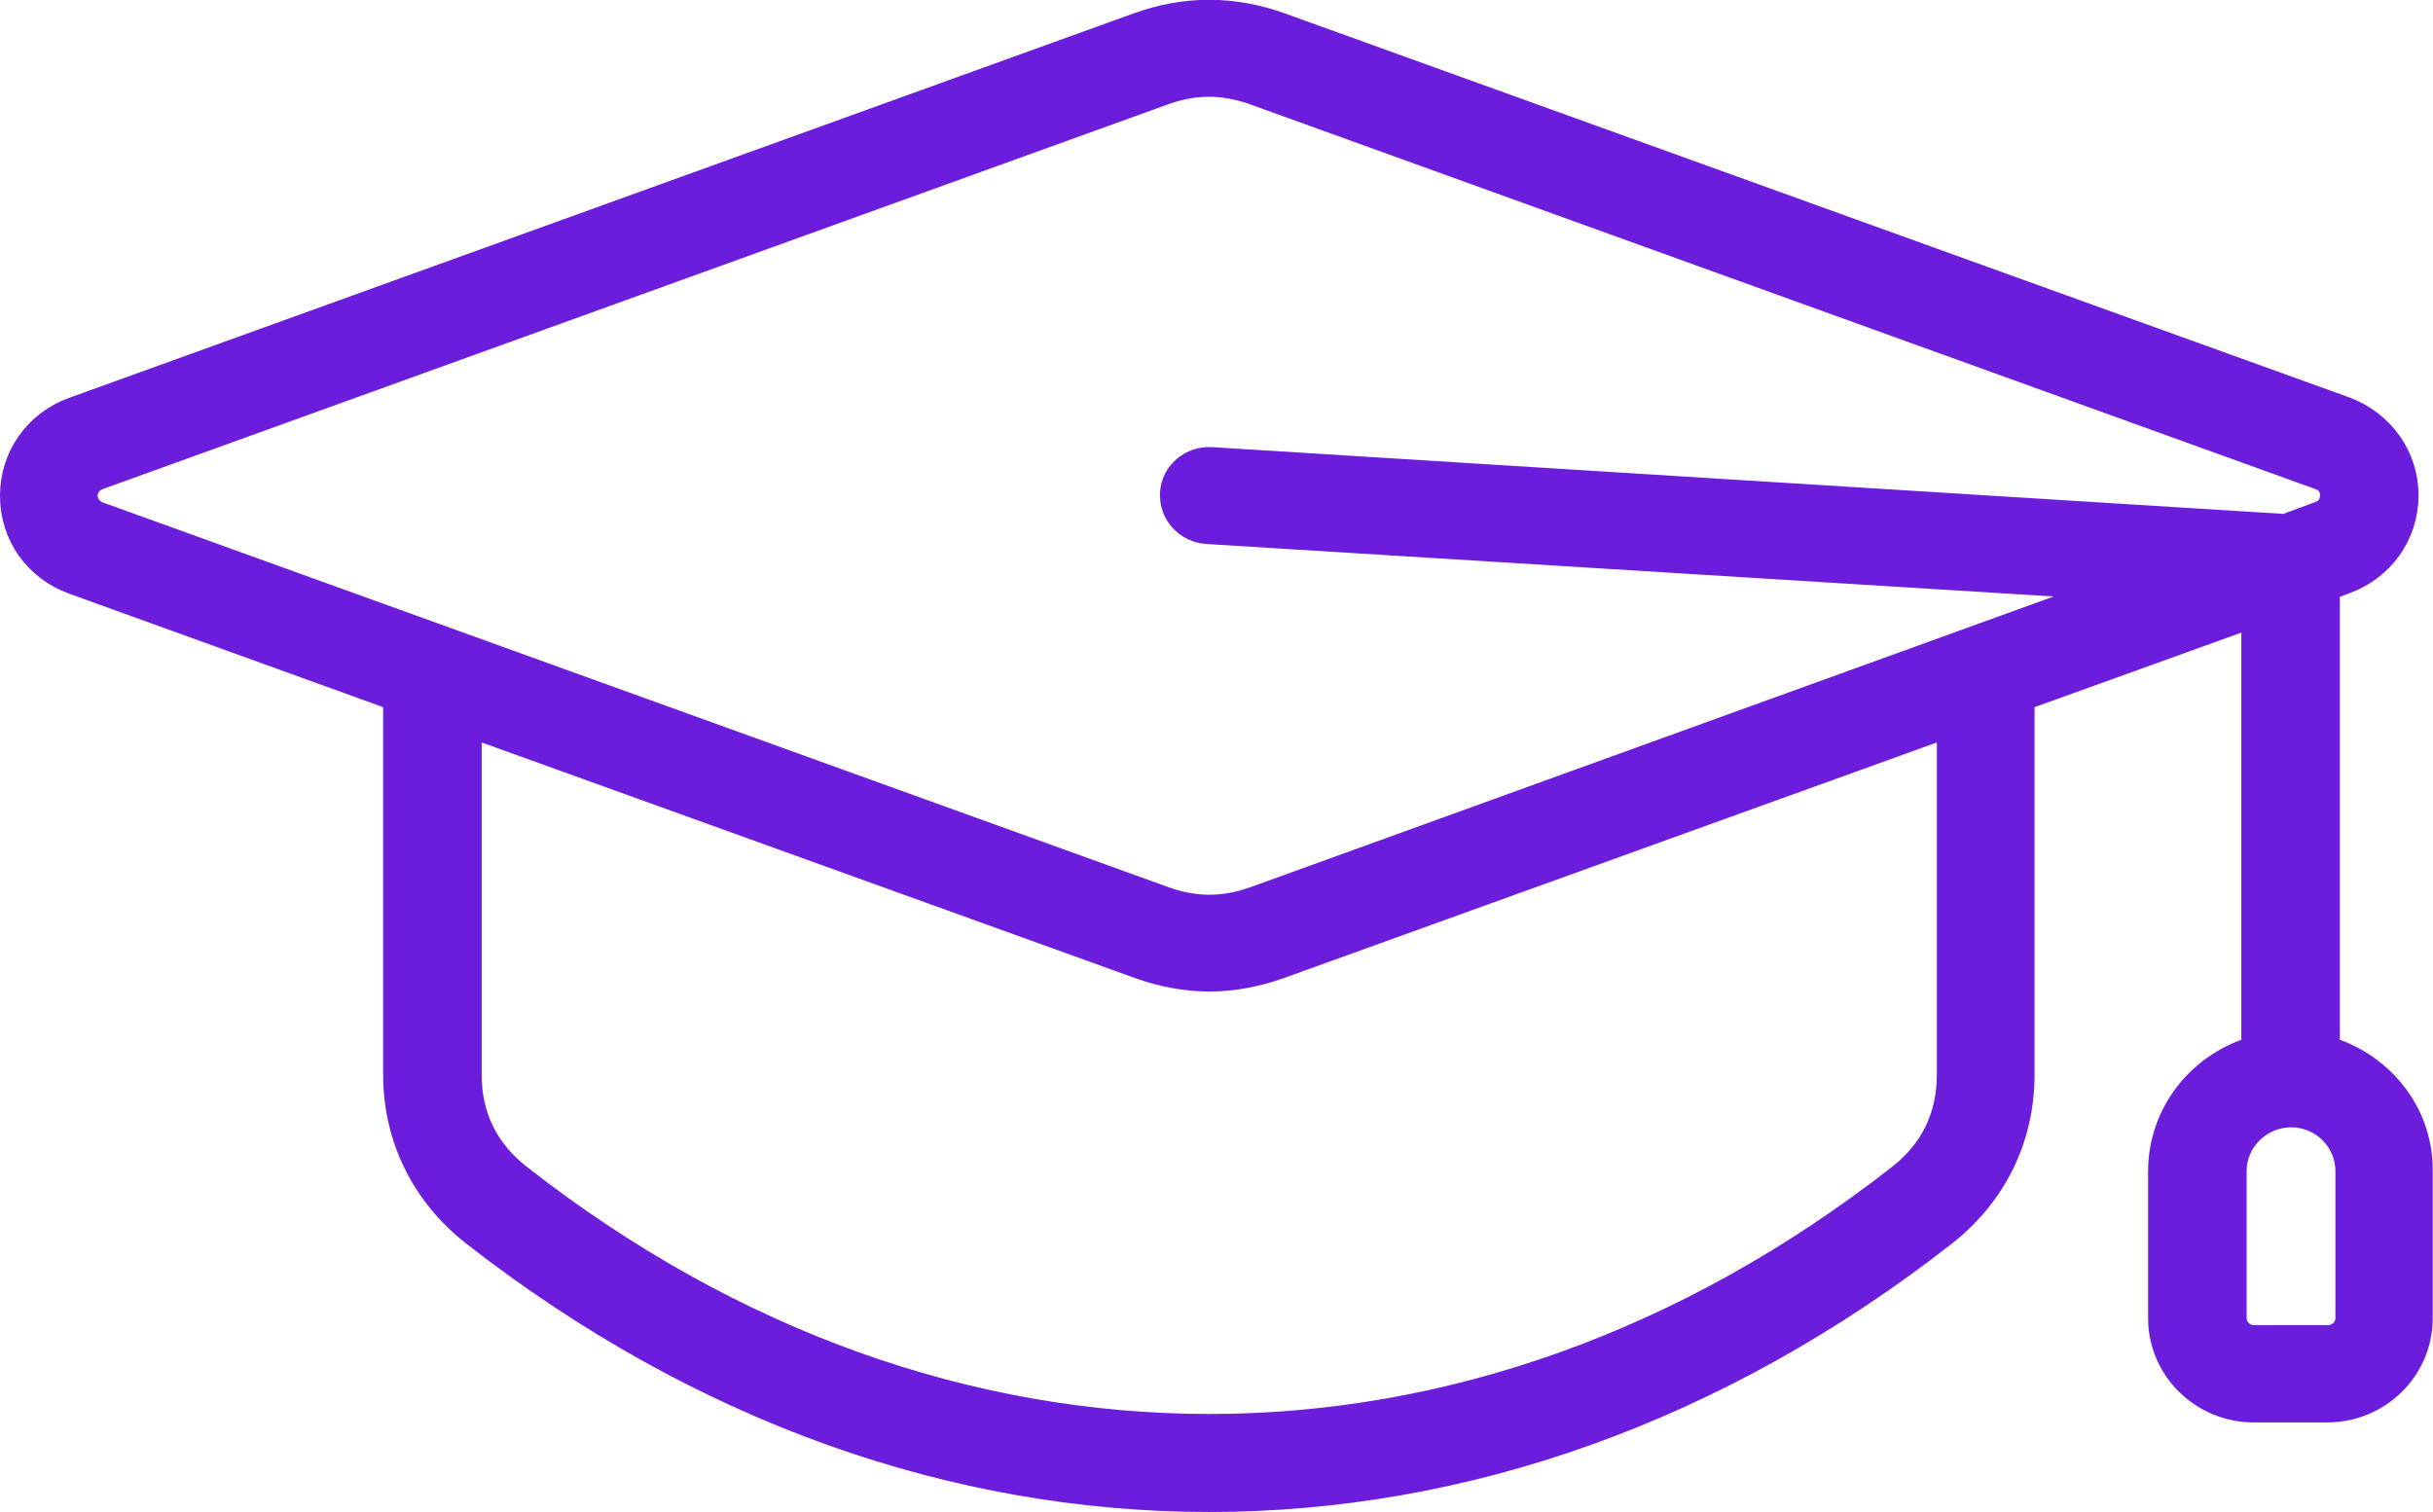
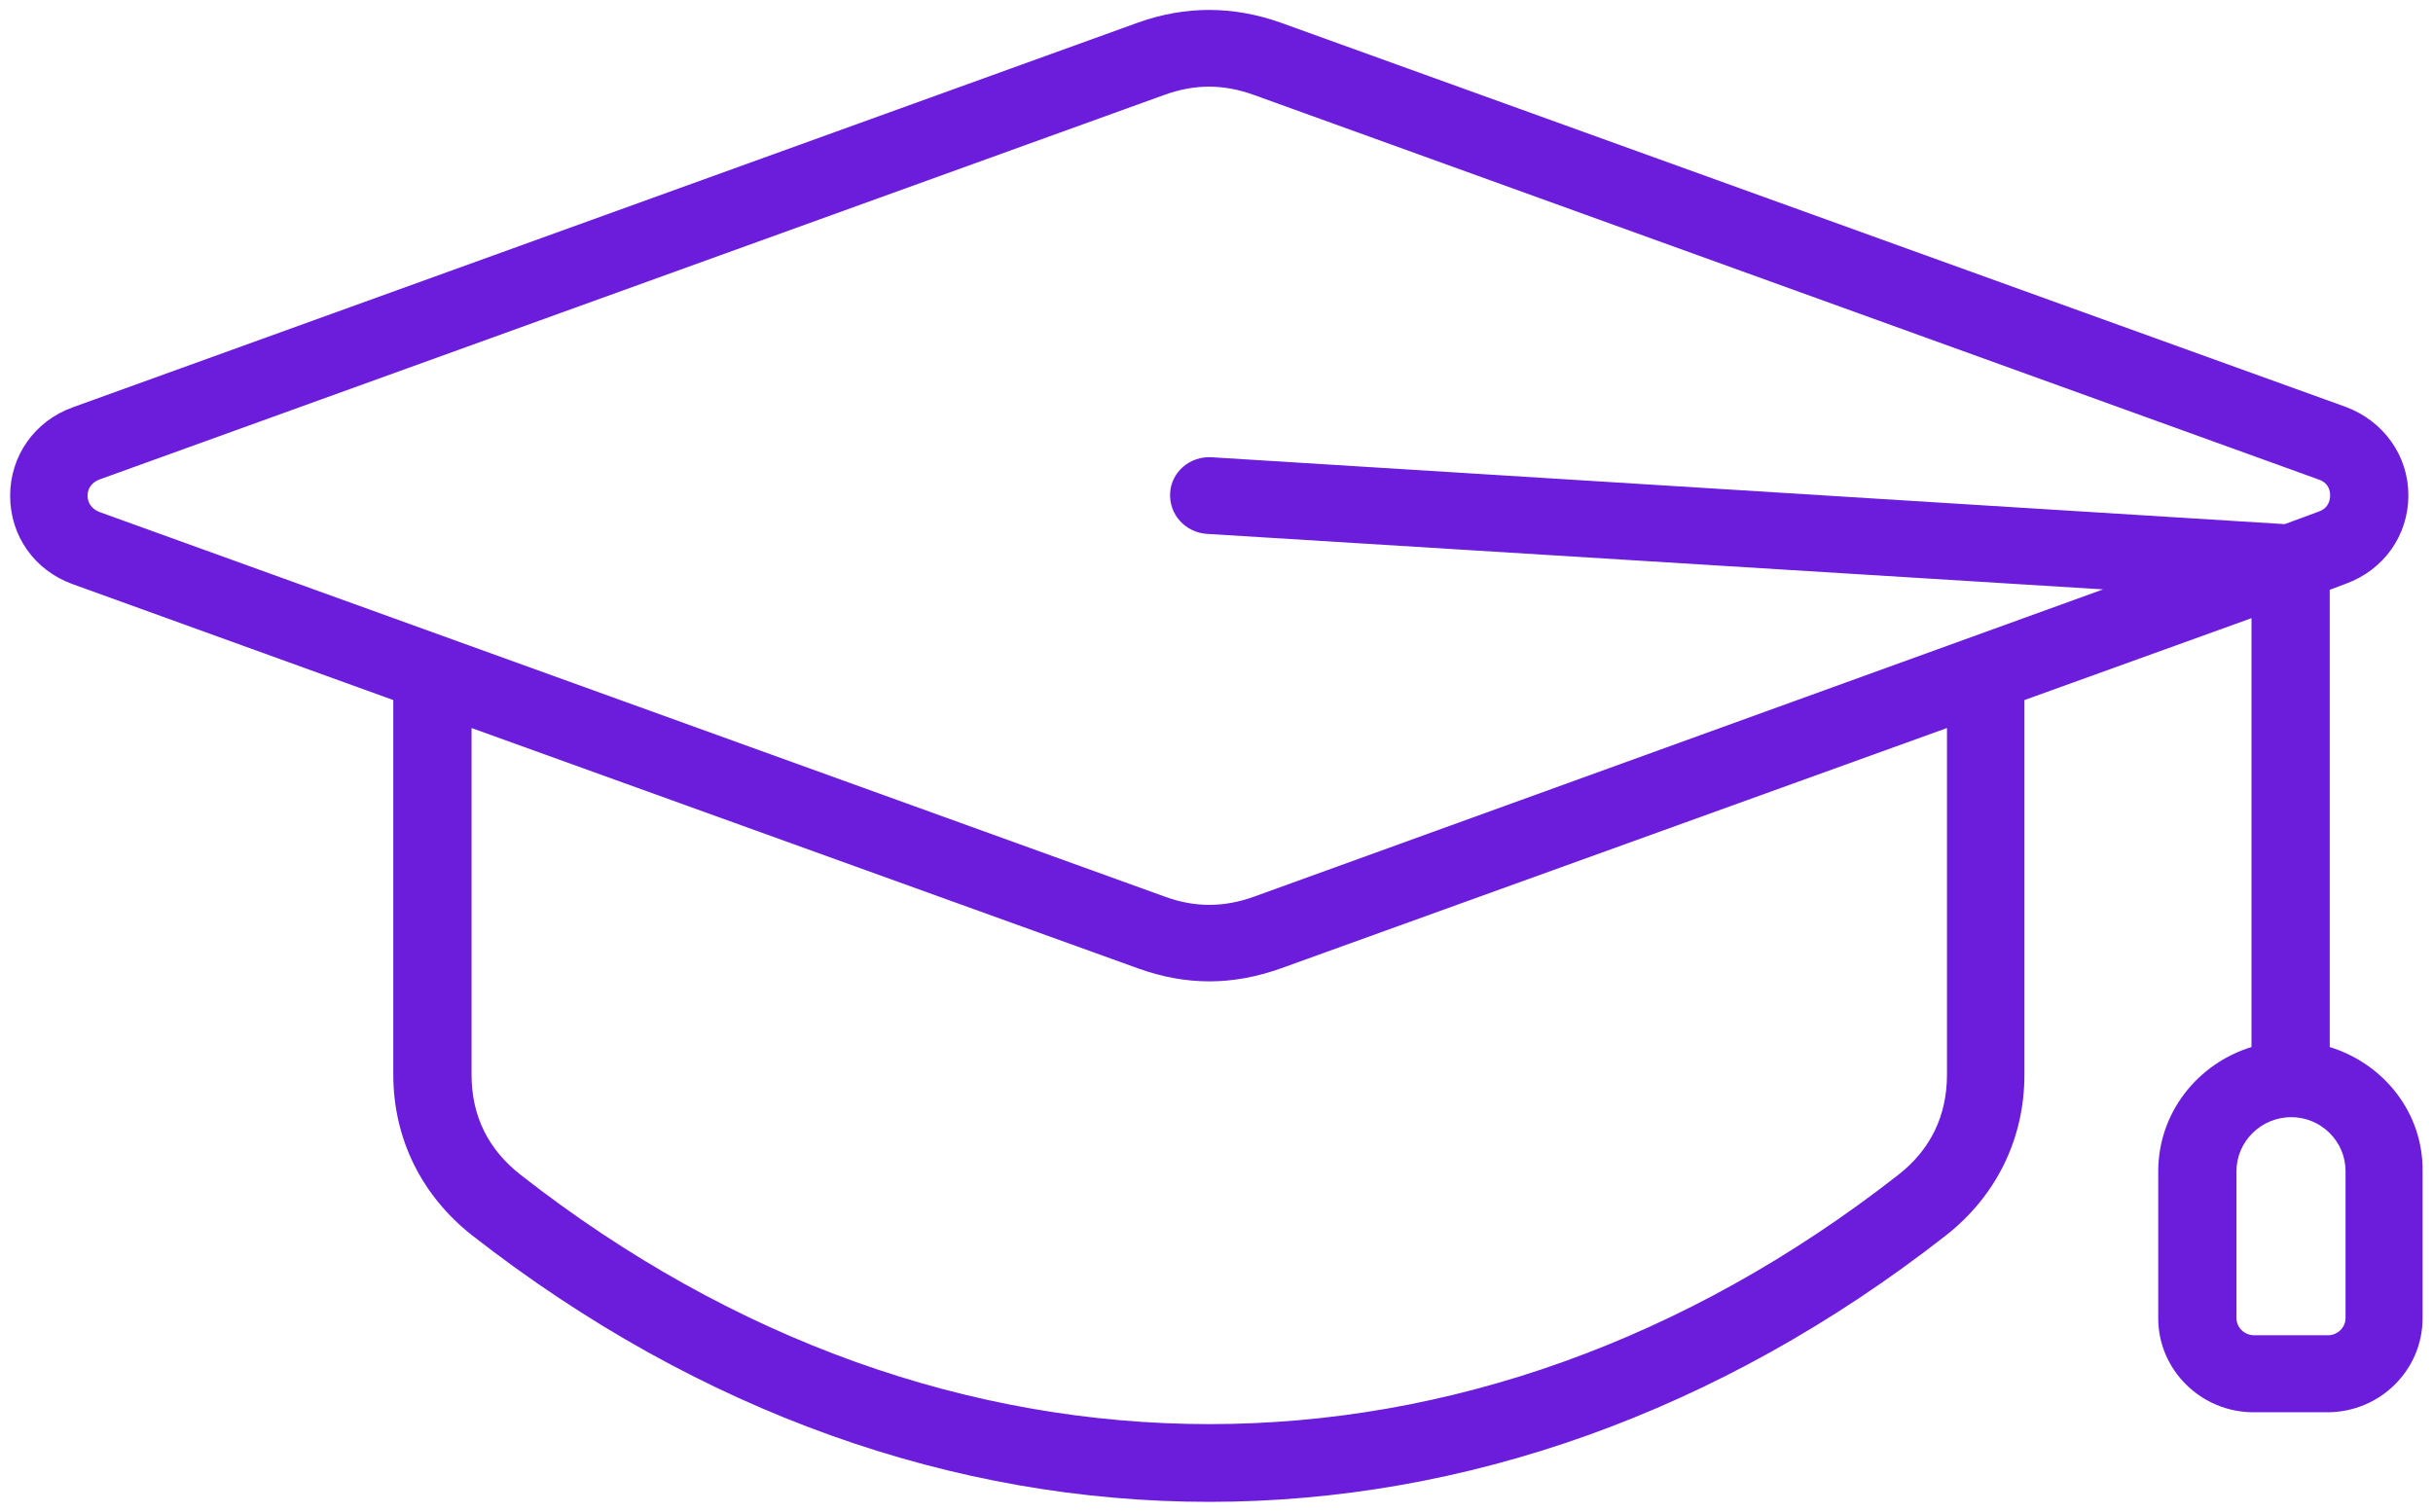
<svg xmlns="http://www.w3.org/2000/svg" width="60.007" height="37.305" viewBox="0 0 60.007 37.305" fill="none">
  <desc> Created with Pixso. </desc>
  <defs />
  <path id="path" d="M57.46 25.83L57.46 14.55L57.86 14.4C58.79 14.06 59.4 13.21 59.4 12.22C59.4 11.24 58.79 10.39 57.86 10.04L31.59 0.56C30.41 0.14 29.23 0.14 28.06 0.56L1.79 10.05C0.85 10.39 0.25 11.25 0.25 12.23C0.25 13.22 0.85 14.07 1.79 14.41L9.7 17.27L9.7 26.51C9.7 28.09 10.4 29.5 11.65 30.48C17.26 34.86 23.54 37.05 29.82 37.05C36.1 37.05 42.39 34.86 47.99 30.48C49.24 29.5 49.93 28.09 49.93 26.51L49.93 17.27L55.53 15.25L55.53 25.83C54.2 26.24 53.23 27.45 53.23 28.9L53.23 32.52C53.23 33.8 54.29 34.84 55.58 34.84L57.4 34.84C58.7 34.84 59.75 33.8 59.75 32.52L59.75 28.9C59.77 27.45 58.79 26.24 57.46 25.83ZM2.16 12.23C2.16 12.04 2.27 11.9 2.45 11.83L28.72 2.34C29.47 2.07 30.17 2.07 30.92 2.34L57.19 11.83C57.37 11.89 57.47 12.03 57.47 12.22C57.47 12.41 57.37 12.56 57.19 12.62L56.35 12.93L29.88 11.28C29.35 11.25 28.89 11.64 28.86 12.16C28.83 12.69 29.23 13.13 29.76 13.17L51.87 14.54L30.93 22.12C30.18 22.39 29.47 22.39 28.73 22.12L2.45 12.63C2.27 12.56 2.16 12.41 2.16 12.23ZM48.02 26.51C48.02 27.53 47.61 28.37 46.81 28.99C36.33 37.18 23.32 37.18 12.85 28.99C12.04 28.36 11.63 27.53 11.63 26.51L11.63 17.96L28.07 23.89C28.65 24.1 29.24 24.21 29.83 24.21C30.41 24.21 31 24.1 31.59 23.89L48.02 17.96L48.02 26.51ZM57.85 32.52C57.85 32.75 57.65 32.94 57.42 32.94L55.59 32.94C55.36 32.94 55.16 32.75 55.16 32.52L55.16 28.89C55.16 28.16 55.77 27.56 56.51 27.56C57.25 27.56 57.85 28.16 57.85 28.89L57.85 32.52Z" fill="#6B1DDB" fill-opacity="1" fill-rule="nonzero" />
-   <path id="path" d="M57.46 14.55L57.86 14.4C58.79 14.06 59.4 13.21 59.4 12.22C59.4 11.24 58.79 10.39 57.86 10.04L31.59 0.56C30.41 0.14 29.23 0.14 28.06 0.56L1.79 10.05C0.85 10.39 0.25 11.25 0.25 12.23C0.25 13.22 0.85 14.07 1.79 14.41L9.7 17.27L9.7 26.51C9.7 28.09 10.4 29.5 11.65 30.48C17.26 34.86 23.54 37.05 29.82 37.05C36.1 37.05 42.39 34.86 47.99 30.48C49.24 29.5 49.93 28.09 49.93 26.51L49.93 17.27L55.53 15.25L55.53 25.83C54.2 26.24 53.23 27.45 53.23 28.9L53.23 32.52C53.23 33.8 54.29 34.84 55.58 34.84L57.4 34.84C58.7 34.84 59.75 33.8 59.75 32.52L59.75 28.9C59.77 27.45 58.79 26.24 57.46 25.83L57.46 14.55ZM2.45 11.83L28.72 2.34C29.47 2.07 30.17 2.07 30.92 2.34L57.19 11.83C57.37 11.89 57.47 12.03 57.47 12.22C57.47 12.41 57.37 12.56 57.19 12.62L56.35 12.93L29.88 11.28C29.35 11.25 28.89 11.64 28.86 12.16C28.83 12.69 29.23 13.13 29.76 13.17L51.87 14.54L30.93 22.12C30.18 22.39 29.47 22.39 28.73 22.12L2.45 12.63C2.27 12.56 2.16 12.41 2.16 12.23C2.16 12.04 2.27 11.9 2.45 11.83ZM46.81 28.99C36.33 37.18 23.32 37.18 12.85 28.99C12.04 28.36 11.63 27.53 11.63 26.51L11.63 17.96L28.07 23.89C28.65 24.1 29.24 24.21 29.83 24.21C30.41 24.21 31 24.1 31.59 23.89L48.02 17.96L48.02 26.51C48.02 27.53 47.61 28.37 46.81 28.99ZM57.42 32.94L55.59 32.94C55.36 32.94 55.16 32.75 55.16 32.52L55.16 28.89C55.16 28.16 55.77 27.56 56.51 27.56C57.25 27.56 57.85 28.16 57.85 28.89L57.85 32.52C57.85 32.75 57.65 32.94 57.42 32.94Z" stroke="#6B1DDB" stroke-opacity="1" stroke-width="0.5" />
</svg>